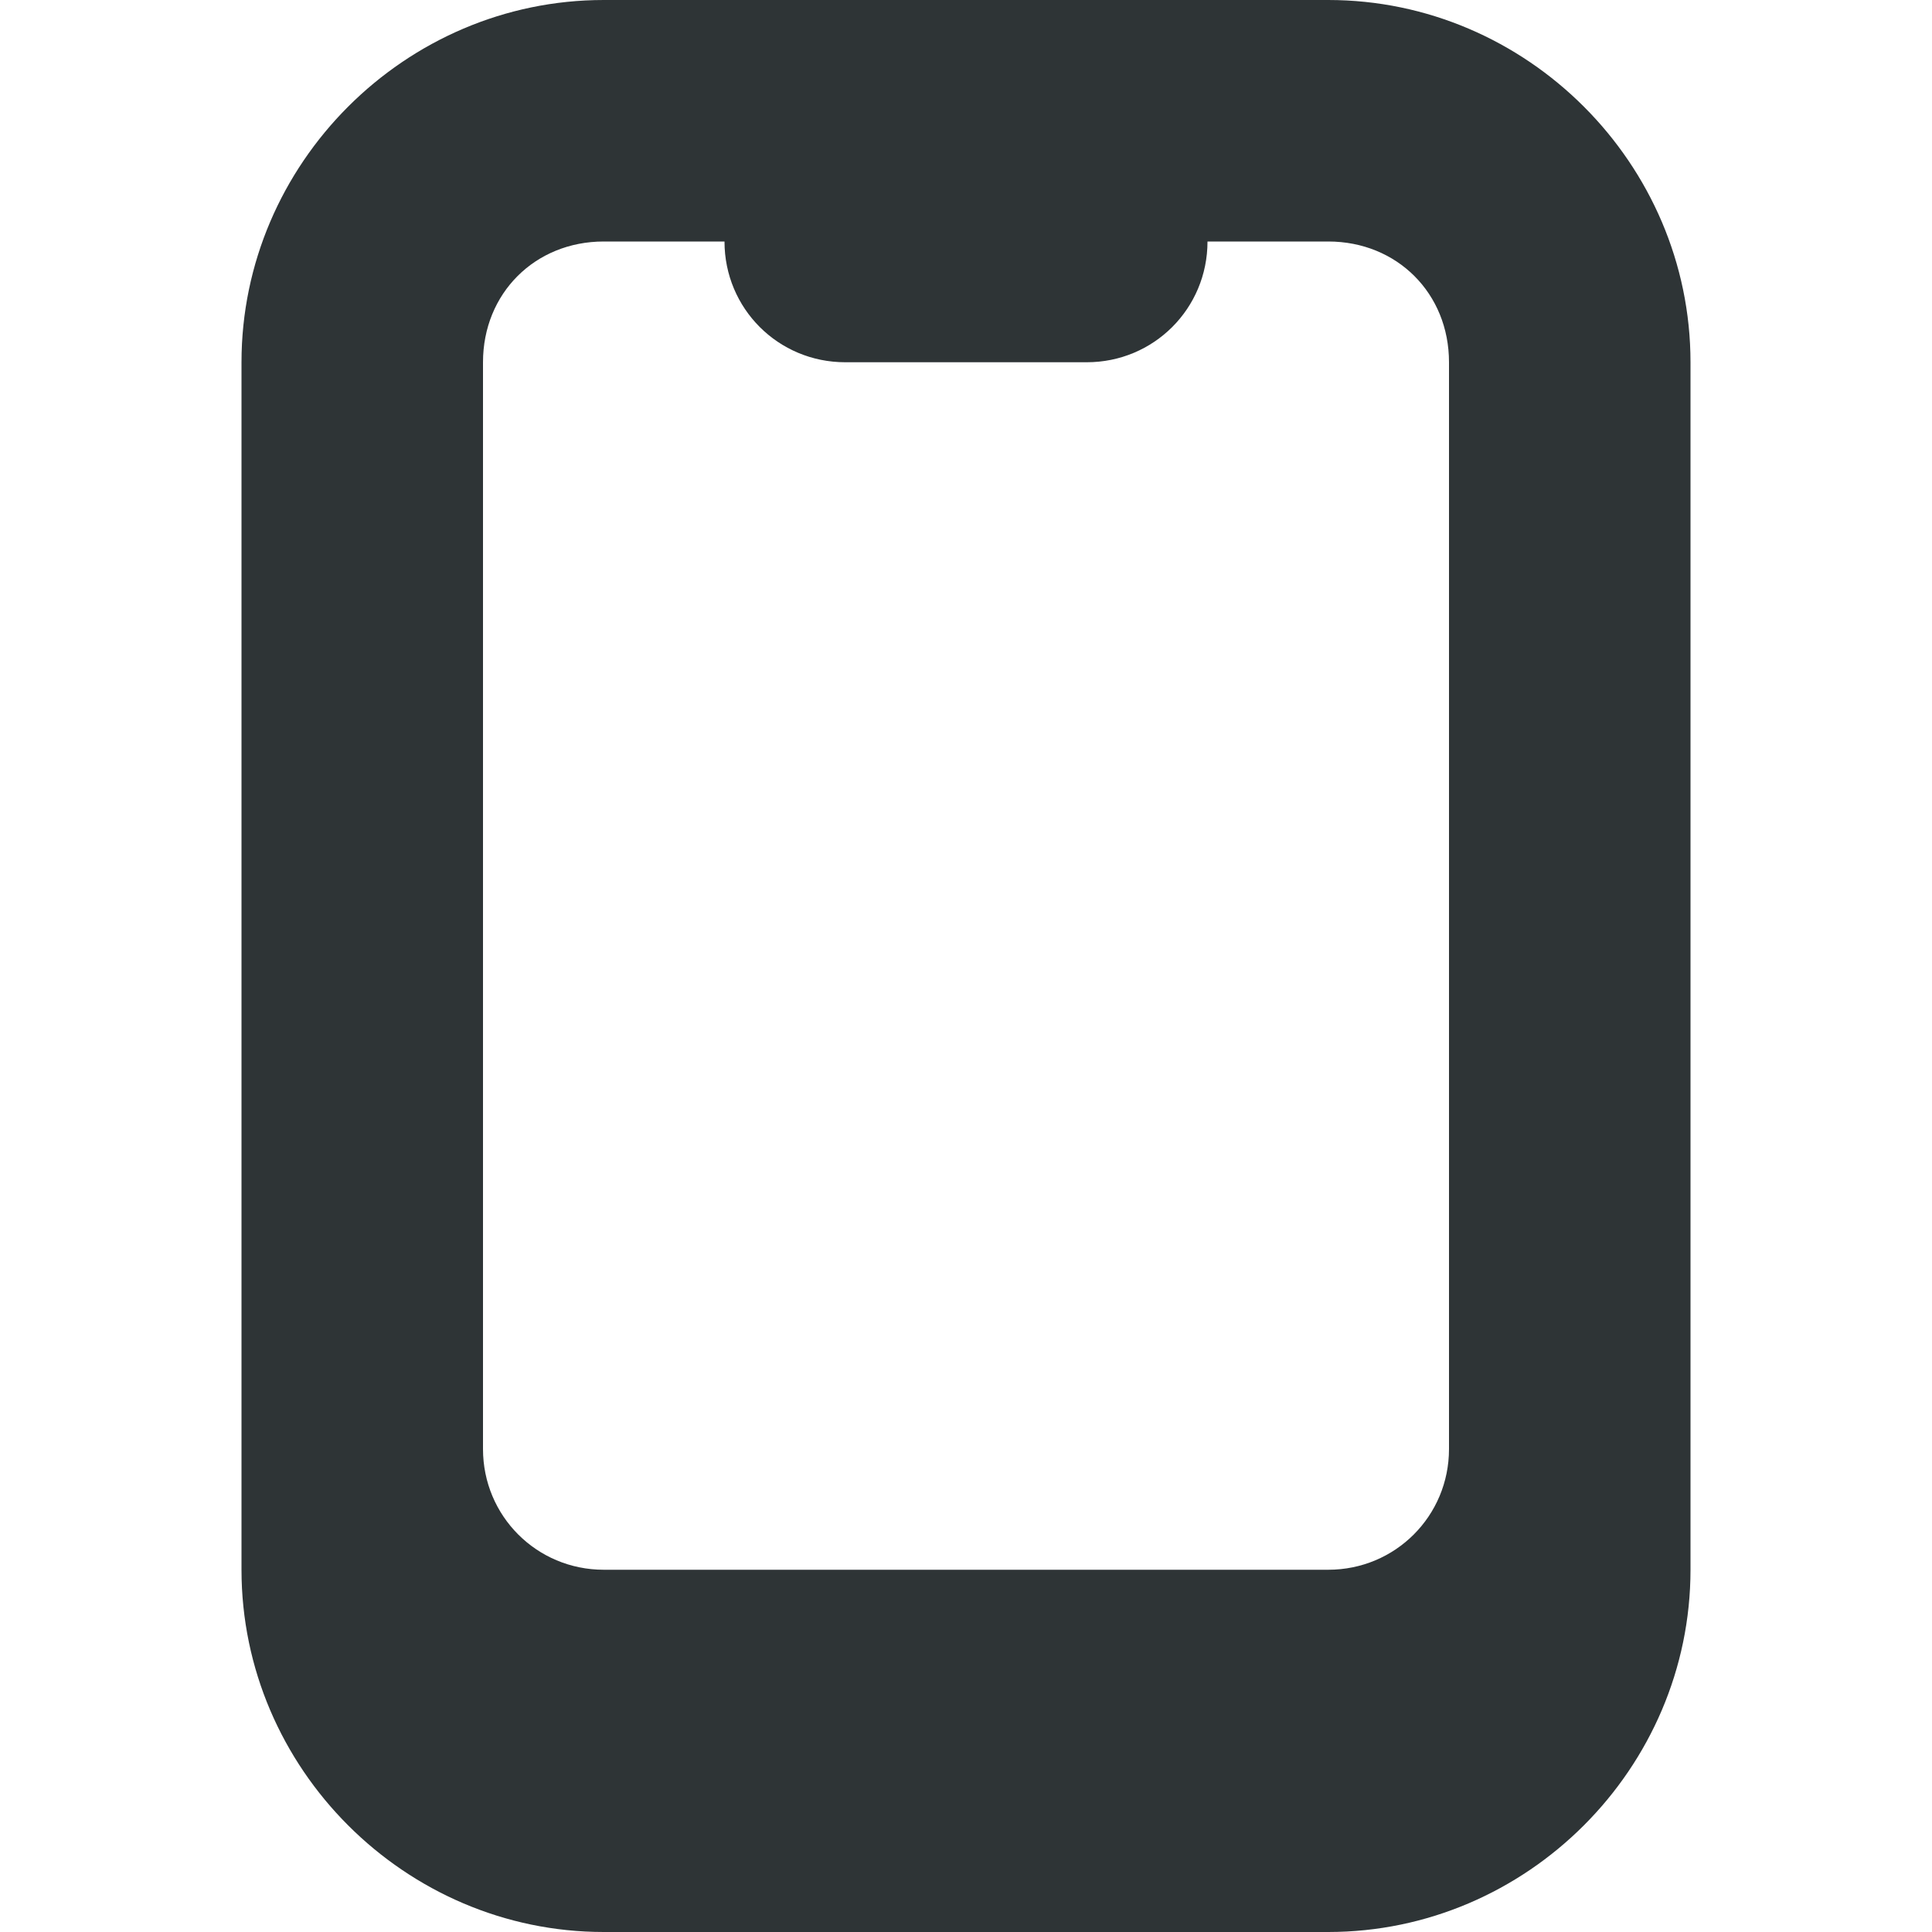
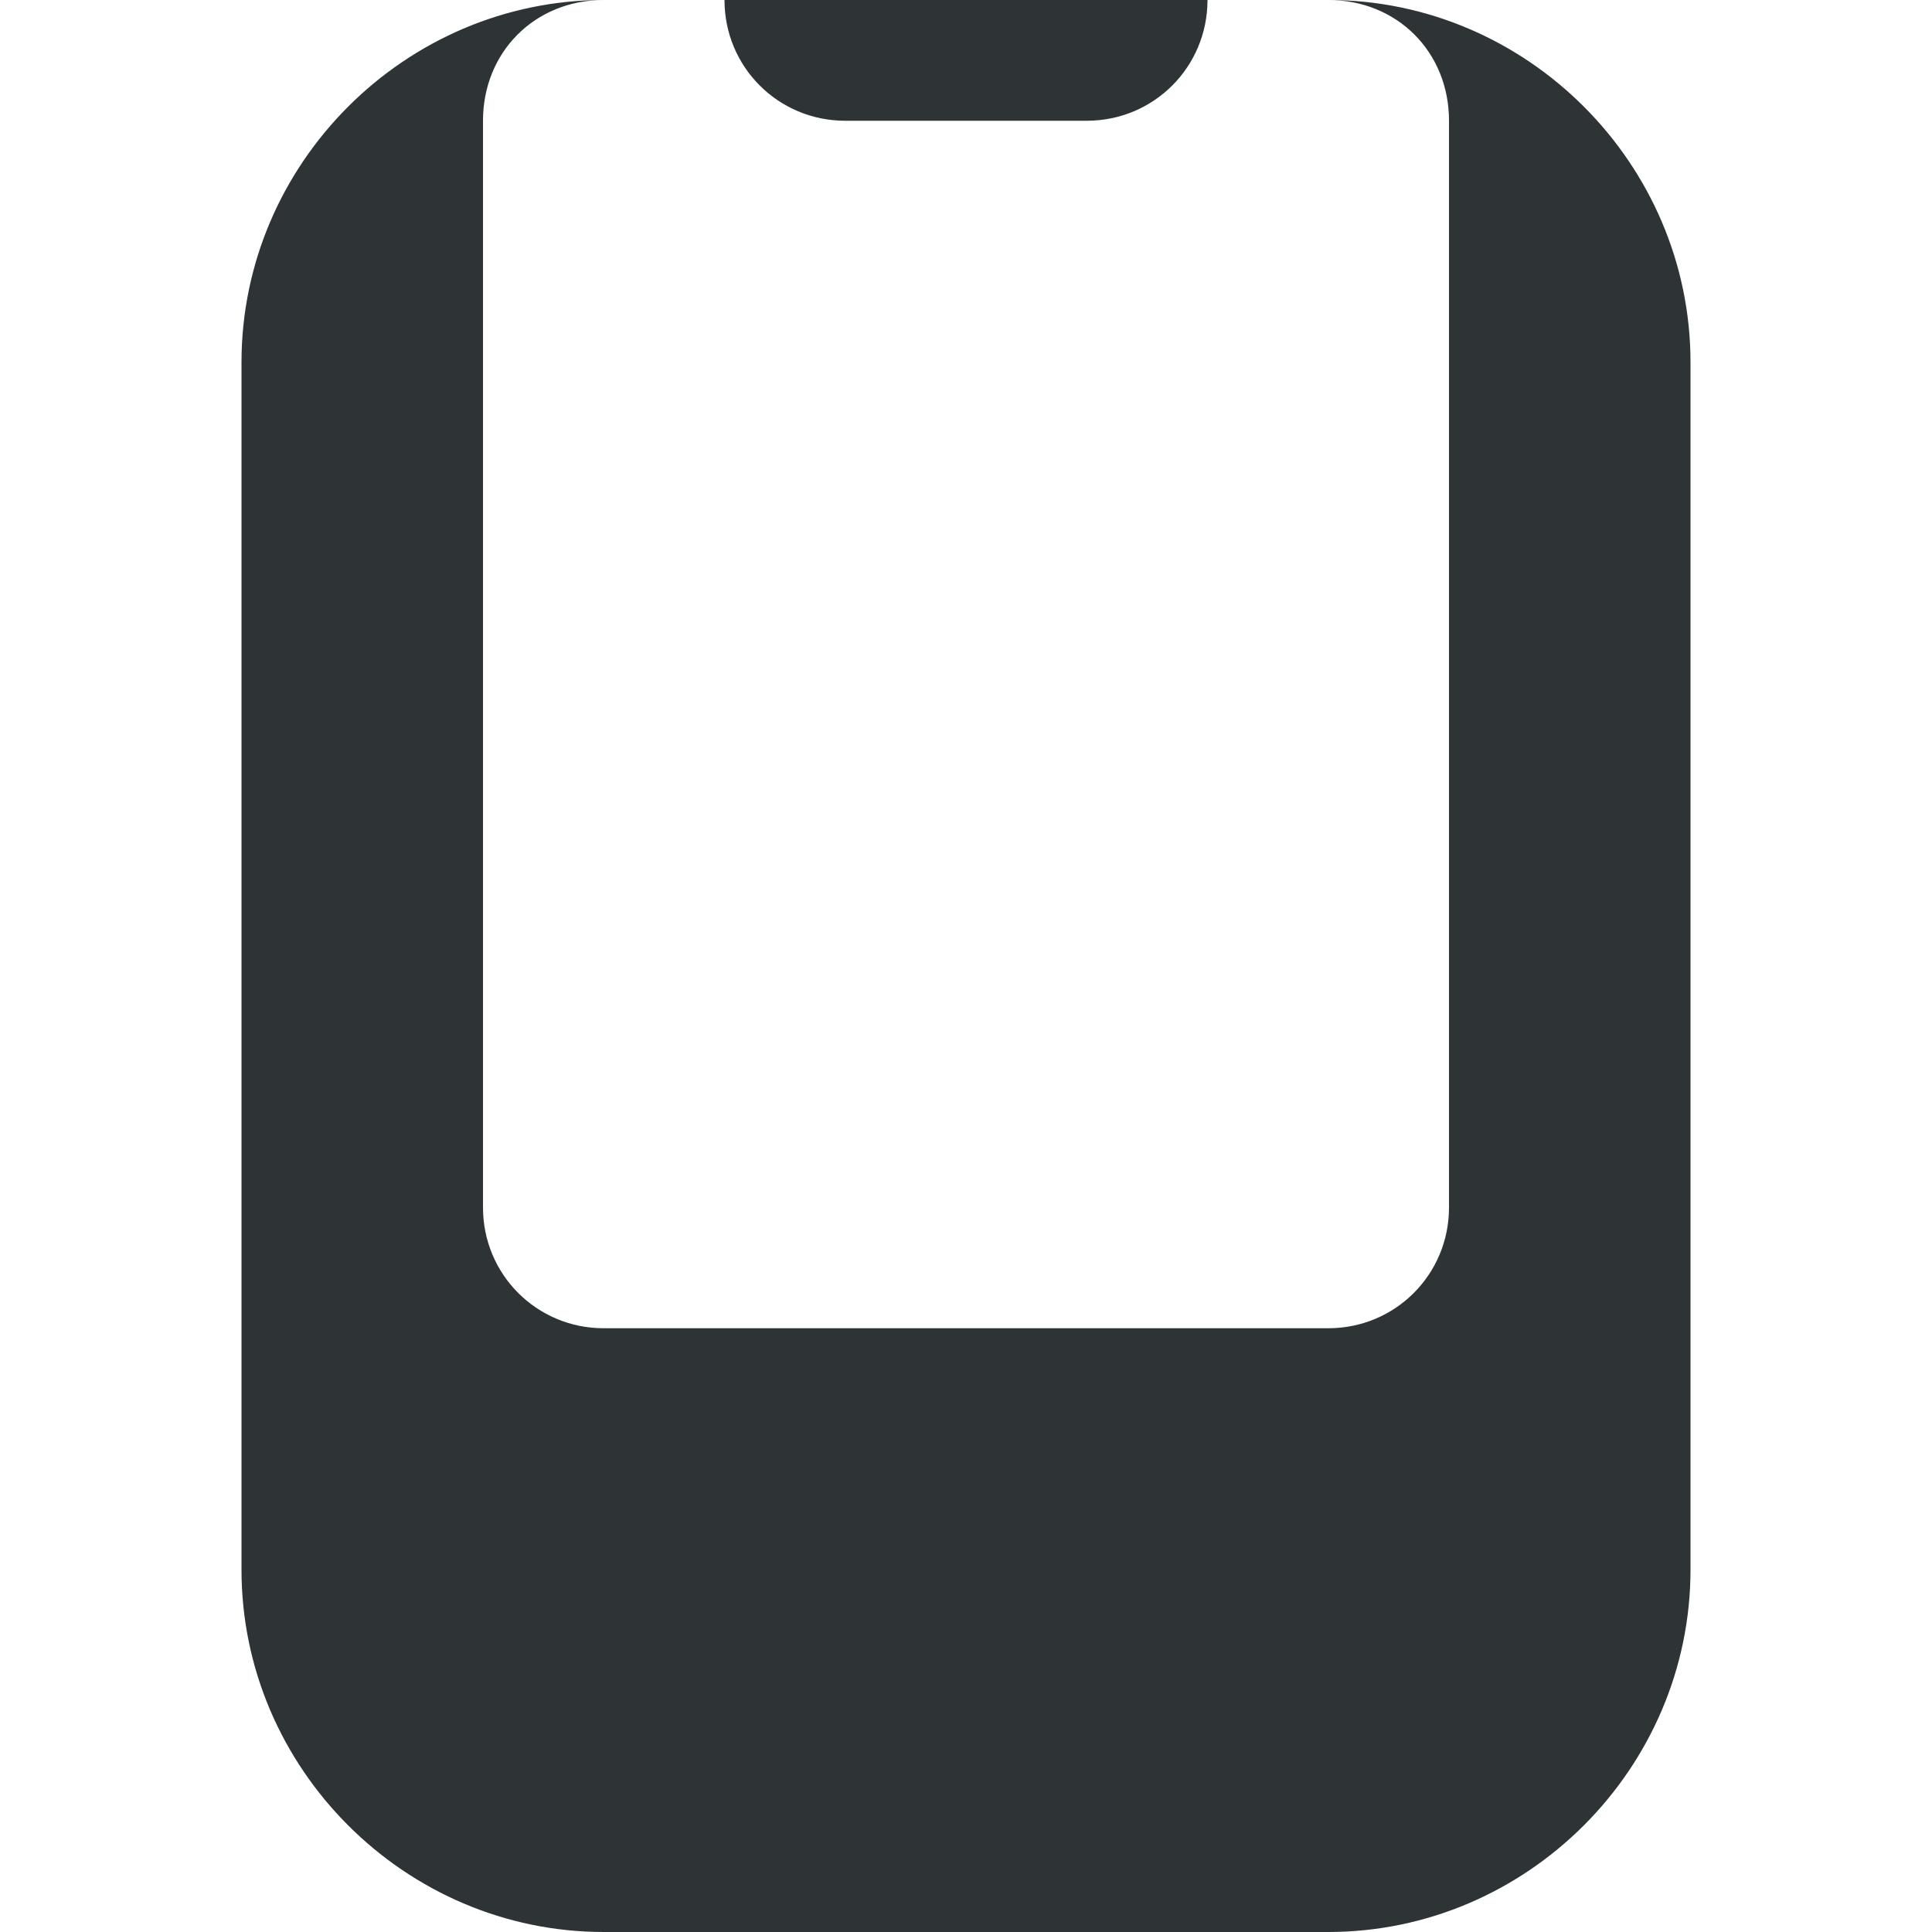
<svg xmlns="http://www.w3.org/2000/svg" height="16px" viewBox="0 0 16 16" width="16px">
-   <path d="m 5 0 c -1.645 0 -3 1.355 -3 3 v 10 c 0 1.645 1.355 3 3 3 h 6 c 1.645 0 3 -1.355 3 -3 v -10 c 0 -1.645 -1.355 -3 -3 -3 z m 0 2 h 1 c 0 0.555 0.445 1 1 1 h 2 c 0.555 0 1 -0.445 1 -1 h 1 c 0.57 0 1 0.43 1 1 v 9 c 0 0.555 -0.445 1 -1 1 h -6 c -0.555 0 -1 -0.445 -1 -1 v -9 c 0 -0.57 0.43 -1 1 -1 z m 0 0" fill="#2e3436" />
+   <path d="m 5 0 c -1.645 0 -3 1.355 -3 3 v 10 c 0 1.645 1.355 3 3 3 h 6 c 1.645 0 3 -1.355 3 -3 v -10 c 0 -1.645 -1.355 -3 -3 -3 z h 1 c 0 0.555 0.445 1 1 1 h 2 c 0.555 0 1 -0.445 1 -1 h 1 c 0.57 0 1 0.43 1 1 v 9 c 0 0.555 -0.445 1 -1 1 h -6 c -0.555 0 -1 -0.445 -1 -1 v -9 c 0 -0.57 0.43 -1 1 -1 z m 0 0" fill="#2e3436" />
</svg>